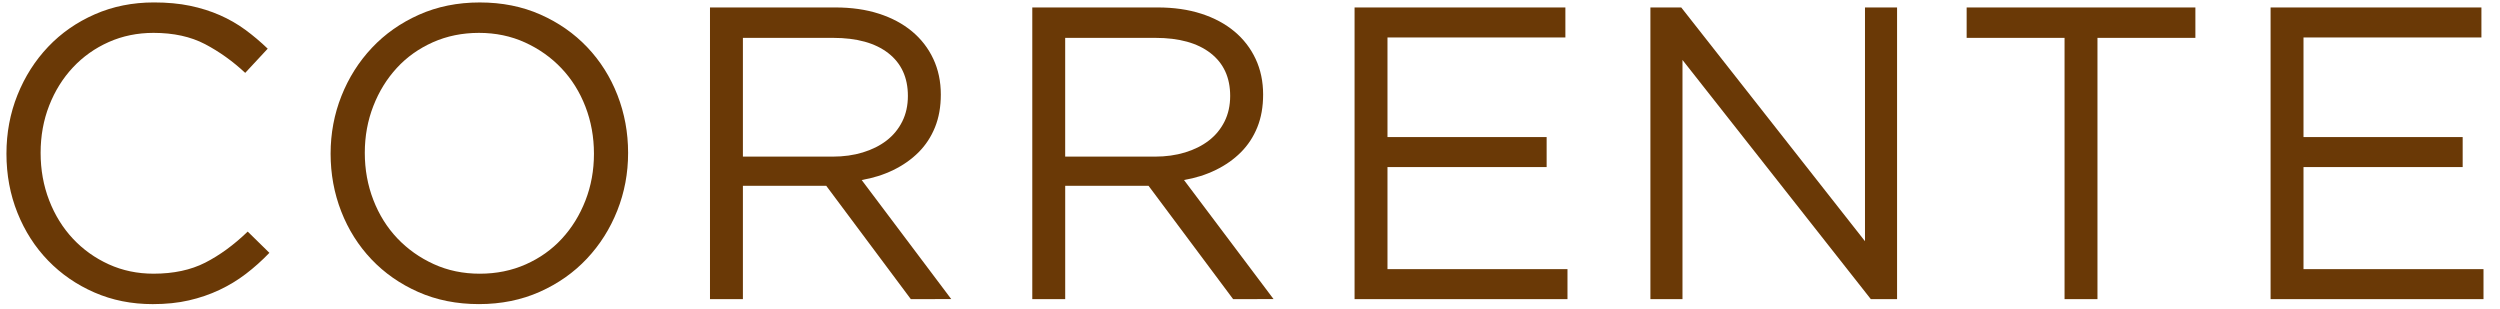
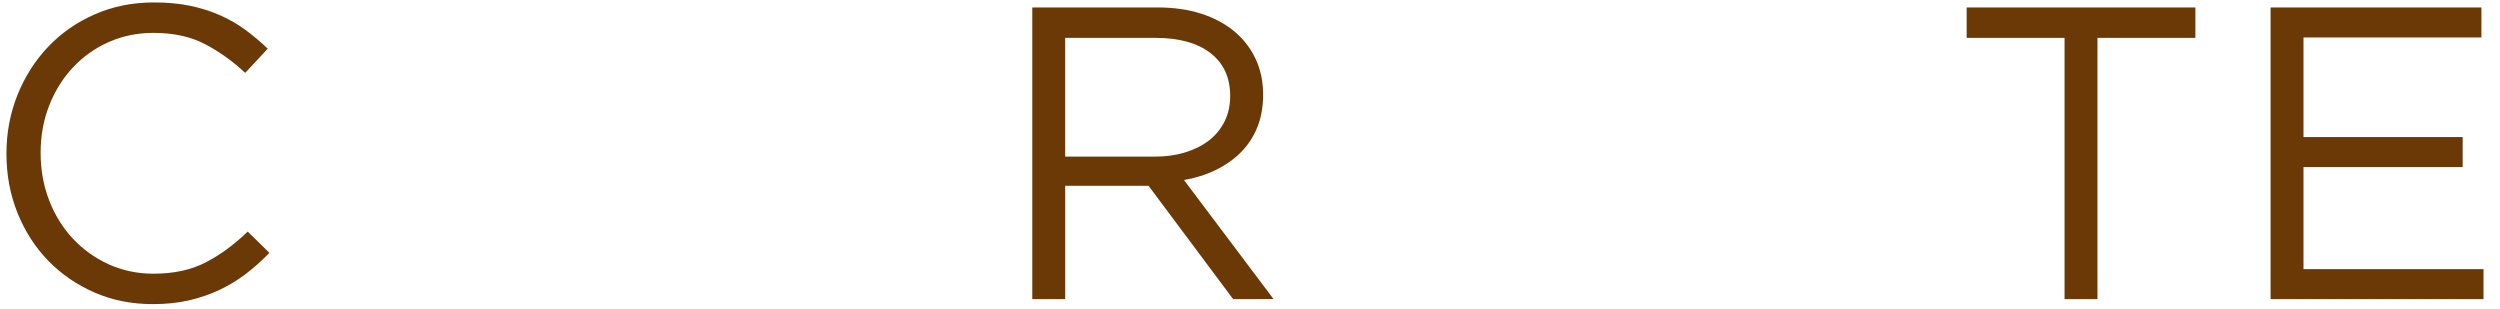
<svg xmlns="http://www.w3.org/2000/svg" version="1.1" id="レイヤー_1" x="0px" y="0px" width="162px" height="20px" viewBox="0 0 162 20" enable-background="new 0 0 162 20" xml:space="preserve">
  <g>
    <path fill="#6A3906" d="M15.93,17.75c-0.531,0.405-1.103,0.751-1.715,1.039c-0.612,0.289-1.269,0.513-1.971,0.675   c-0.702,0.162-1.485,0.243-2.349,0.243c-1.368,0-2.628-0.252-3.78-0.756c-1.152-0.503-2.151-1.192-2.997-2.065   c-0.846-0.872-1.508-1.903-1.985-3.091S0.418,11.328,0.418,9.96c0-1.35,0.238-2.619,0.715-3.807s1.139-2.228,1.985-3.119   c0.846-0.891,1.854-1.593,3.024-2.106c1.17-0.513,2.448-0.77,3.834-0.77c0.864,0,1.642,0.072,2.335,0.216s1.336,0.347,1.931,0.607   c0.594,0.261,1.143,0.576,1.647,0.945c0.503,0.369,0.99,0.779,1.458,1.229L15.89,4.722c-0.81-0.756-1.679-1.377-2.605-1.863   C12.357,2.373,11.246,2.13,9.95,2.13c-1.044,0-2.012,0.198-2.903,0.594S5.382,3.669,4.725,4.371   c-0.657,0.702-1.17,1.526-1.539,2.471C2.817,7.786,2.632,8.808,2.632,9.906c0,1.098,0.185,2.124,0.554,3.078   c0.369,0.953,0.882,1.781,1.539,2.483c0.657,0.702,1.431,1.255,2.322,1.661c0.891,0.405,1.858,0.607,2.903,0.607   c1.296,0,2.412-0.238,3.348-0.715c0.936-0.478,1.854-1.147,2.754-2.013l1.404,1.377C16.97,16.891,16.461,17.344,15.93,17.75z" />
-     <path fill="#6A3906" d="M40,13.646c-0.468,1.179-1.125,2.218-1.971,3.117c-0.846,0.9-1.863,1.616-3.051,2.146   c-1.188,0.529-2.502,0.797-3.942,0.797s-2.75-0.262-3.929-0.783c-1.179-0.521-2.192-1.229-3.038-2.119   c-0.846-0.892-1.499-1.927-1.958-3.105c-0.459-1.18-0.688-2.426-0.688-3.739c0-1.314,0.234-2.561,0.702-3.74   c0.468-1.179,1.125-2.218,1.971-3.118c0.846-0.9,1.863-1.616,3.051-2.147c1.188-0.53,2.501-0.796,3.942-0.796   c1.44,0,2.75,0.261,3.929,0.783c1.179,0.522,2.191,1.229,3.037,2.12c0.846,0.891,1.499,1.926,1.958,3.105s0.688,2.426,0.688,3.739   C40.702,11.22,40.468,12.467,40,13.646z M37.935,6.909c-0.369-0.954-0.887-1.782-1.553-2.484c-0.666-0.702-1.454-1.26-2.362-1.674   c-0.909-0.414-1.904-0.621-2.983-0.621c-1.08,0-2.075,0.203-2.984,0.607c-0.909,0.405-1.688,0.958-2.335,1.661   c-0.648,0.702-1.157,1.525-1.525,2.47c-0.369,0.945-0.554,1.958-0.554,3.038s0.185,2.097,0.554,3.051   c0.369,0.954,0.886,1.782,1.552,2.484c0.666,0.701,1.454,1.26,2.363,1.674c0.909,0.415,1.903,0.621,2.983,0.621   c1.08,0,2.074-0.203,2.983-0.607c0.909-0.404,1.688-0.958,2.335-1.661c0.648-0.702,1.157-1.524,1.526-2.471   c0.369-0.945,0.553-1.957,0.553-3.037S38.304,7.863,37.935,6.909z" />
-     <path fill="#6A3906" d="M59.021,19.383l-5.481-7.344h-5.4v7.344h-2.133v-18.9h8.127c1.044,0,1.985,0.135,2.822,0.405   c0.837,0.27,1.552,0.653,2.146,1.148c0.594,0.495,1.053,1.09,1.377,1.783c0.324,0.694,0.486,1.464,0.486,2.31   c0,0.792-0.126,1.499-0.378,2.12c-0.252,0.622-0.607,1.162-1.066,1.621s-1.004,0.842-1.633,1.147   c-0.63,0.308-1.314,0.522-2.052,0.648l5.805,7.716L59.021,19.383L59.021,19.383z M57.561,3.443   c-0.848-0.659-2.039-0.989-3.573-0.989H48.14v7.695h5.82c0.704,0,1.353-0.09,1.948-0.271c0.595-0.181,1.11-0.438,1.543-0.772   c0.433-0.334,0.771-0.745,1.015-1.233c0.243-0.487,0.365-1.039,0.365-1.653C58.833,5.028,58.408,4.102,57.561,3.443z" />
    <path fill="#6A3906" d="M79.906,19.383l-5.481-7.344h-5.4v7.344h-2.133v-18.9h8.127c1.044,0,1.985,0.135,2.822,0.405   c0.837,0.27,1.552,0.653,2.146,1.148c0.594,0.495,1.053,1.09,1.377,1.783c0.324,0.694,0.486,1.464,0.486,2.31   c0,0.792-0.125,1.499-0.377,2.12c-0.252,0.622-0.607,1.162-1.066,1.621s-1.004,0.842-1.633,1.147   c-0.63,0.308-1.314,0.522-2.052,0.648l5.804,7.716L79.906,19.383L79.906,19.383z M78.444,3.443   c-0.848-0.659-2.039-0.989-3.573-0.989h-5.847v7.695h5.82c0.704,0,1.353-0.09,1.948-0.271c0.595-0.181,1.11-0.438,1.543-0.772   s0.771-0.745,1.015-1.233c0.243-0.487,0.365-1.039,0.365-1.653C79.717,5.028,79.292,4.102,78.444,3.443z" />
-     <path fill="#6A3906" d="M101.438,2.427H89.909V8.88h10.313v1.944H89.909v6.615h11.664v1.943H87.776v-18.9h13.661V2.427z" />
-     <path fill="#6A3906" d="M120.852,0.483h2.078v18.9h-1.701L109.025,3.885v15.498h-2.079v-18.9h1.998l11.907,15.147V0.483z" />
    <path fill="#6A3906" d="M135.917,19.383h-2.134V2.454h-6.344V0.483h14.822v1.971h-6.345V19.383z" />
    <path fill="#6A3906" d="M160.796,2.427h-11.529V8.88h10.314v1.944h-10.314v6.615h11.664v1.943h-13.797v-18.9h13.662V2.427z" />
  </g>
</svg>